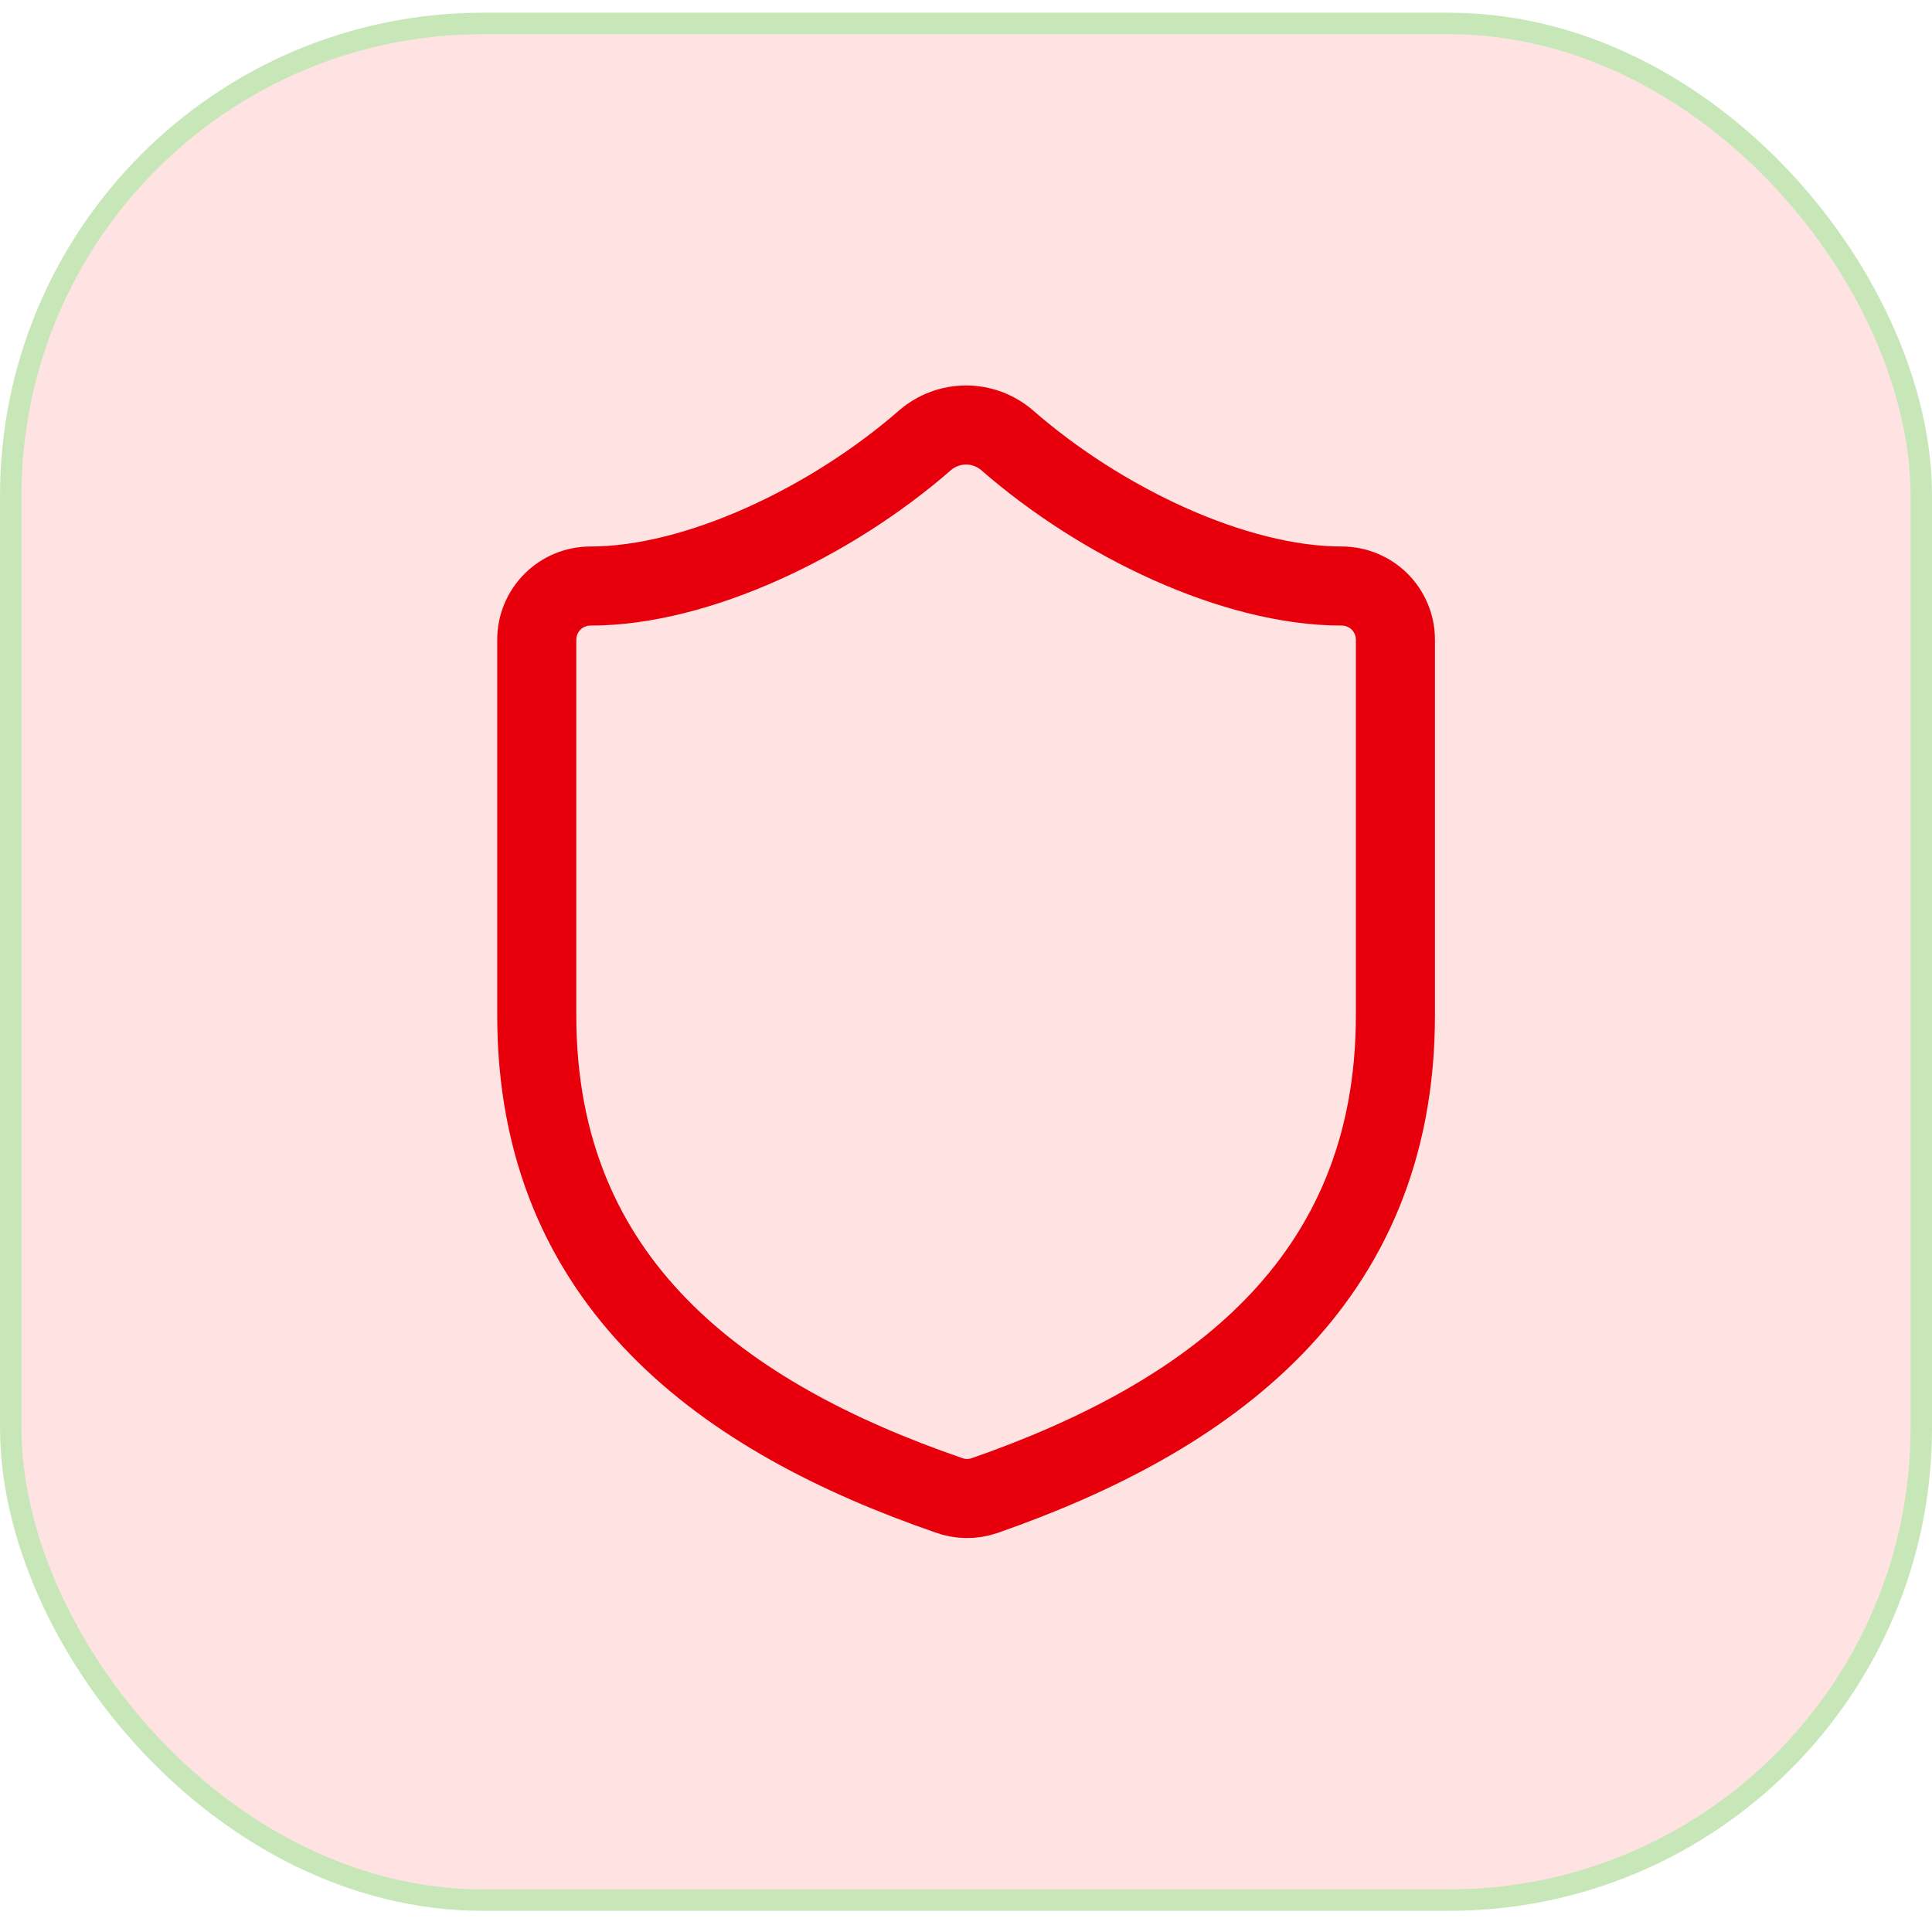
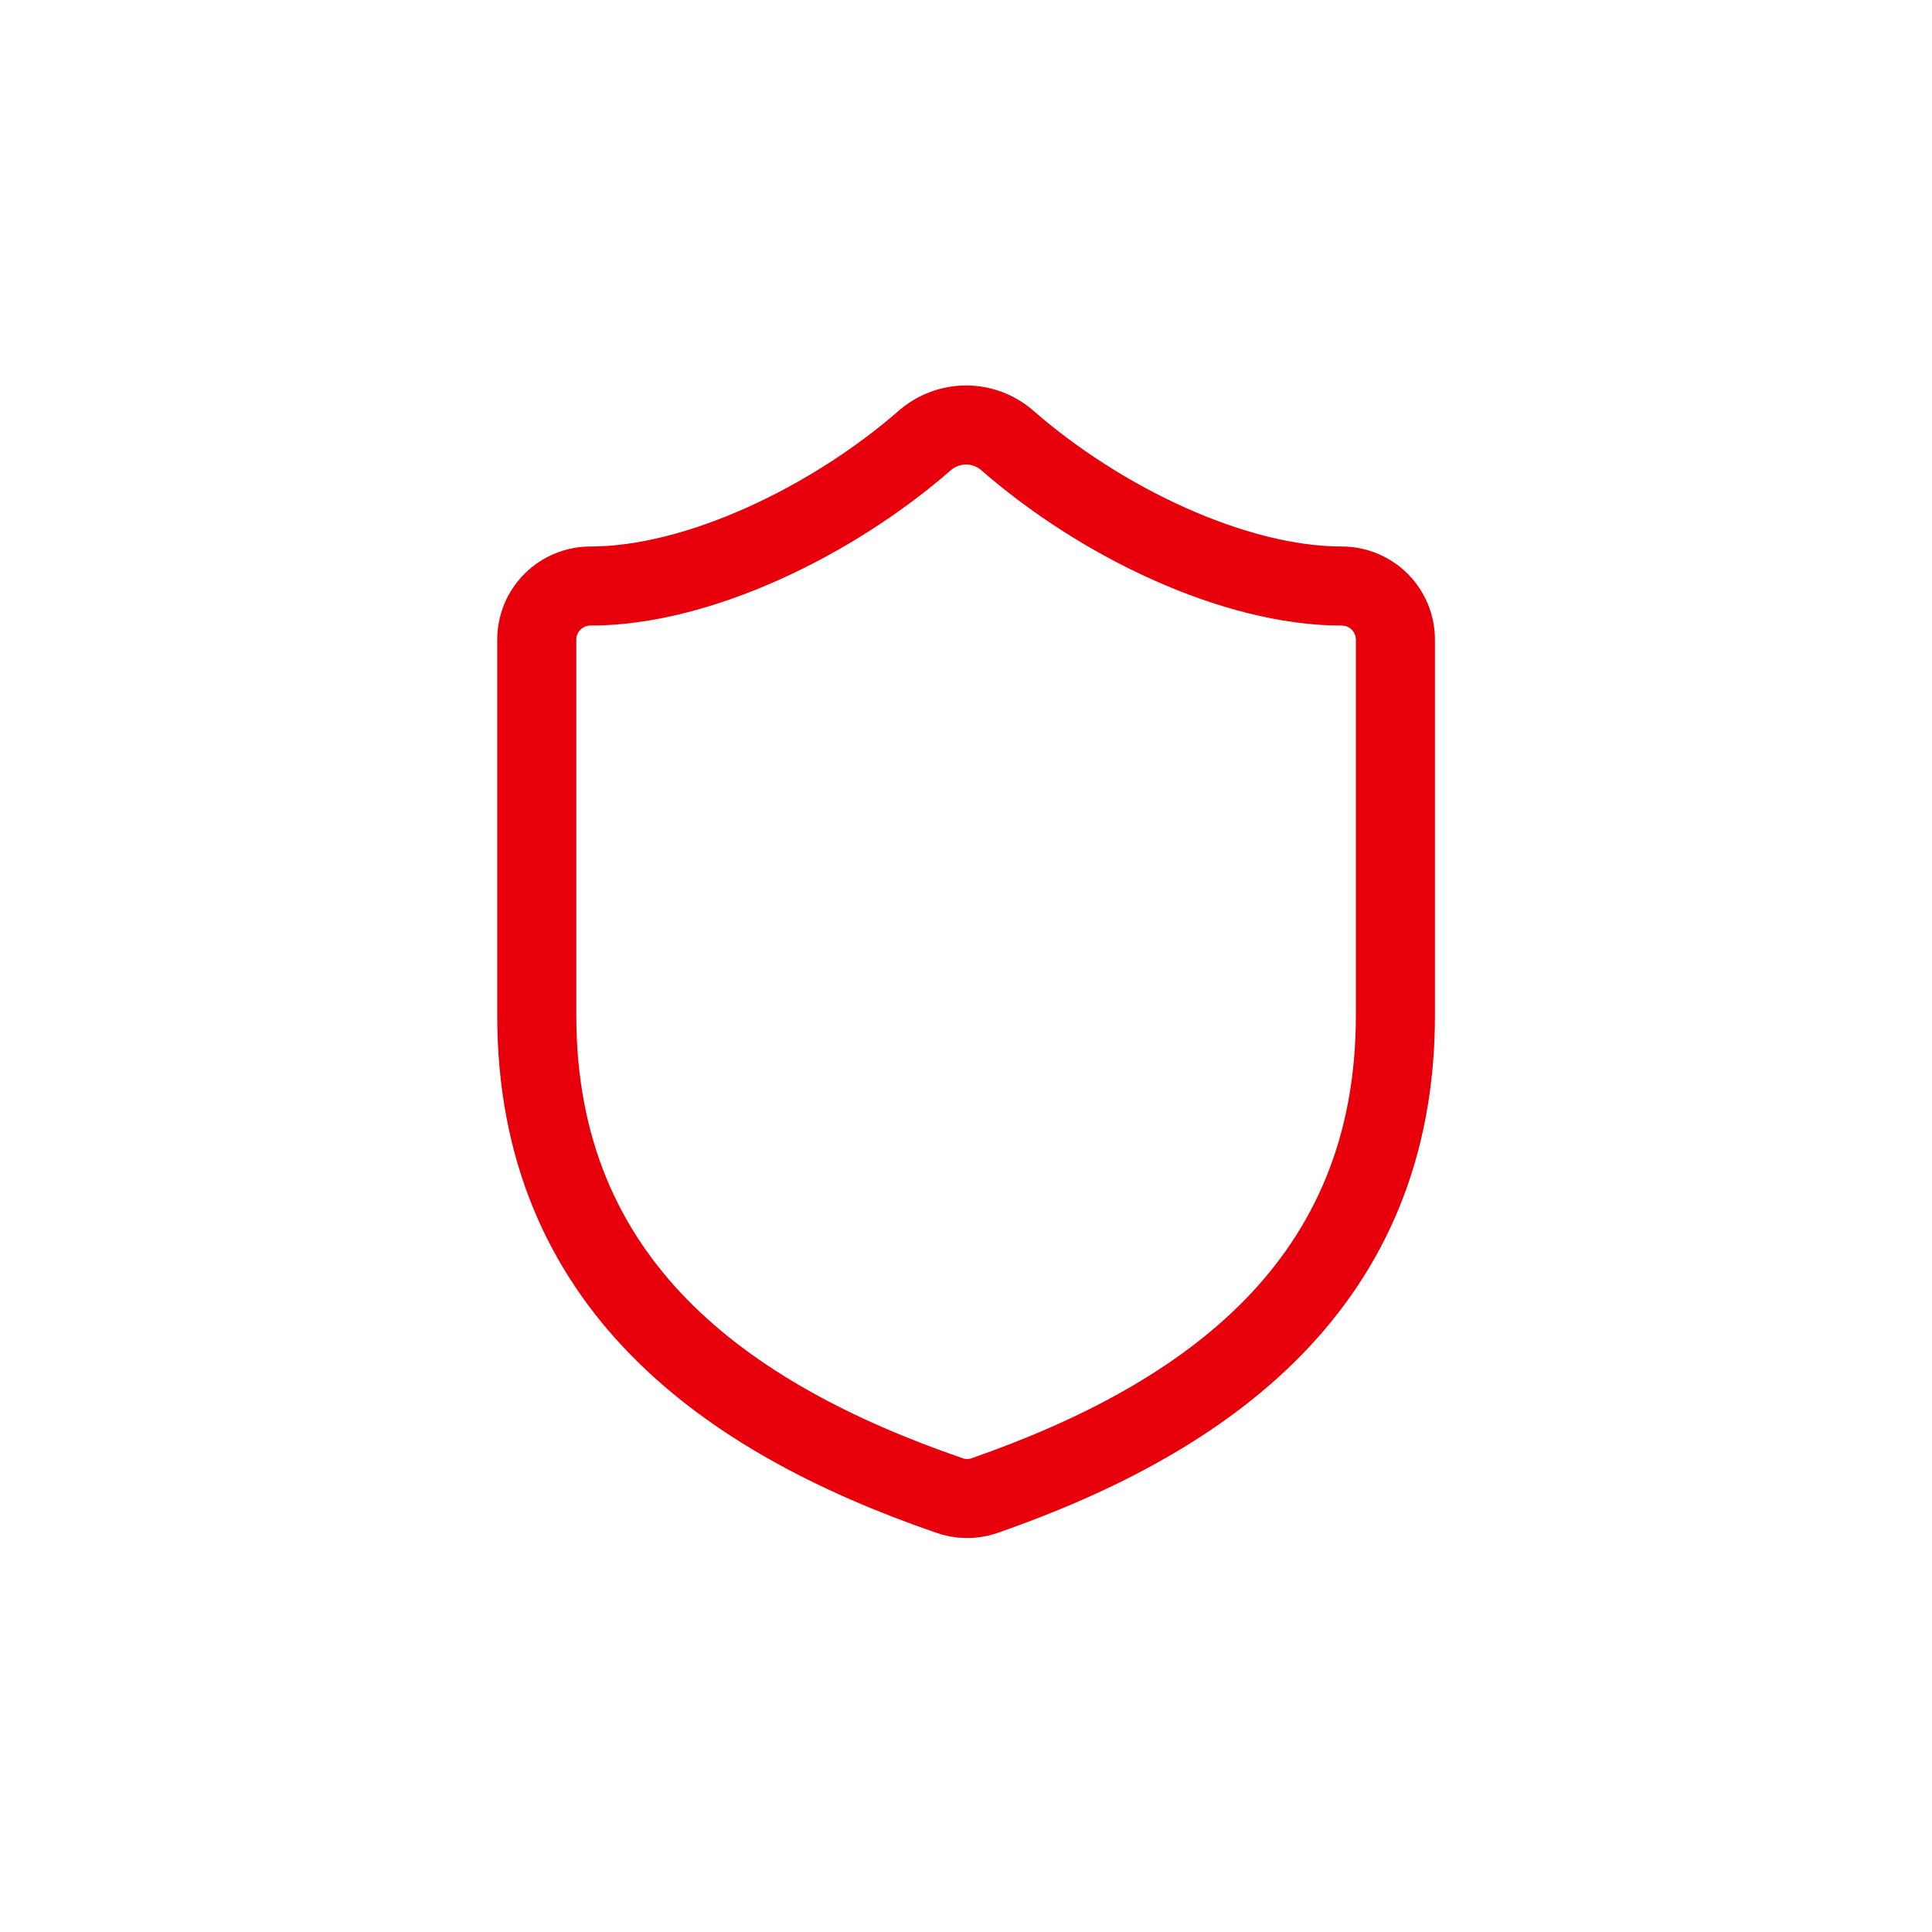
<svg xmlns="http://www.w3.org/2000/svg" width="57" height="57" viewBox="0 0 57 57" fill="none">
-   <rect x="0.317" y="0.692" width="56.367" height="55.367" rx="13.933" fill="#FFE2E2" />
-   <rect x="0.317" y="0.692" width="56.367" height="55.367" rx="13.933" stroke="#C8E7B8" stroke-width="0.633" />
  <path d="M41.169 29.956C41.169 37.873 35.628 41.831 29.041 44.127C28.696 44.244 28.321 44.239 27.98 44.111C21.378 41.831 15.836 37.873 15.836 29.956V18.873C15.836 18.453 16.003 18.05 16.3 17.753C16.597 17.457 16.999 17.29 17.419 17.29C20.586 17.29 24.544 15.39 27.299 12.983C27.635 12.697 28.061 12.539 28.503 12.539C28.944 12.539 29.37 12.697 29.706 12.983C32.477 15.406 36.419 17.29 39.586 17.29C40.006 17.29 40.409 17.457 40.706 17.753C41.002 18.05 41.169 18.453 41.169 18.873V29.956Z" stroke="#E7000B" stroke-width="2.333" stroke-linecap="round" stroke-linejoin="round" />
</svg>